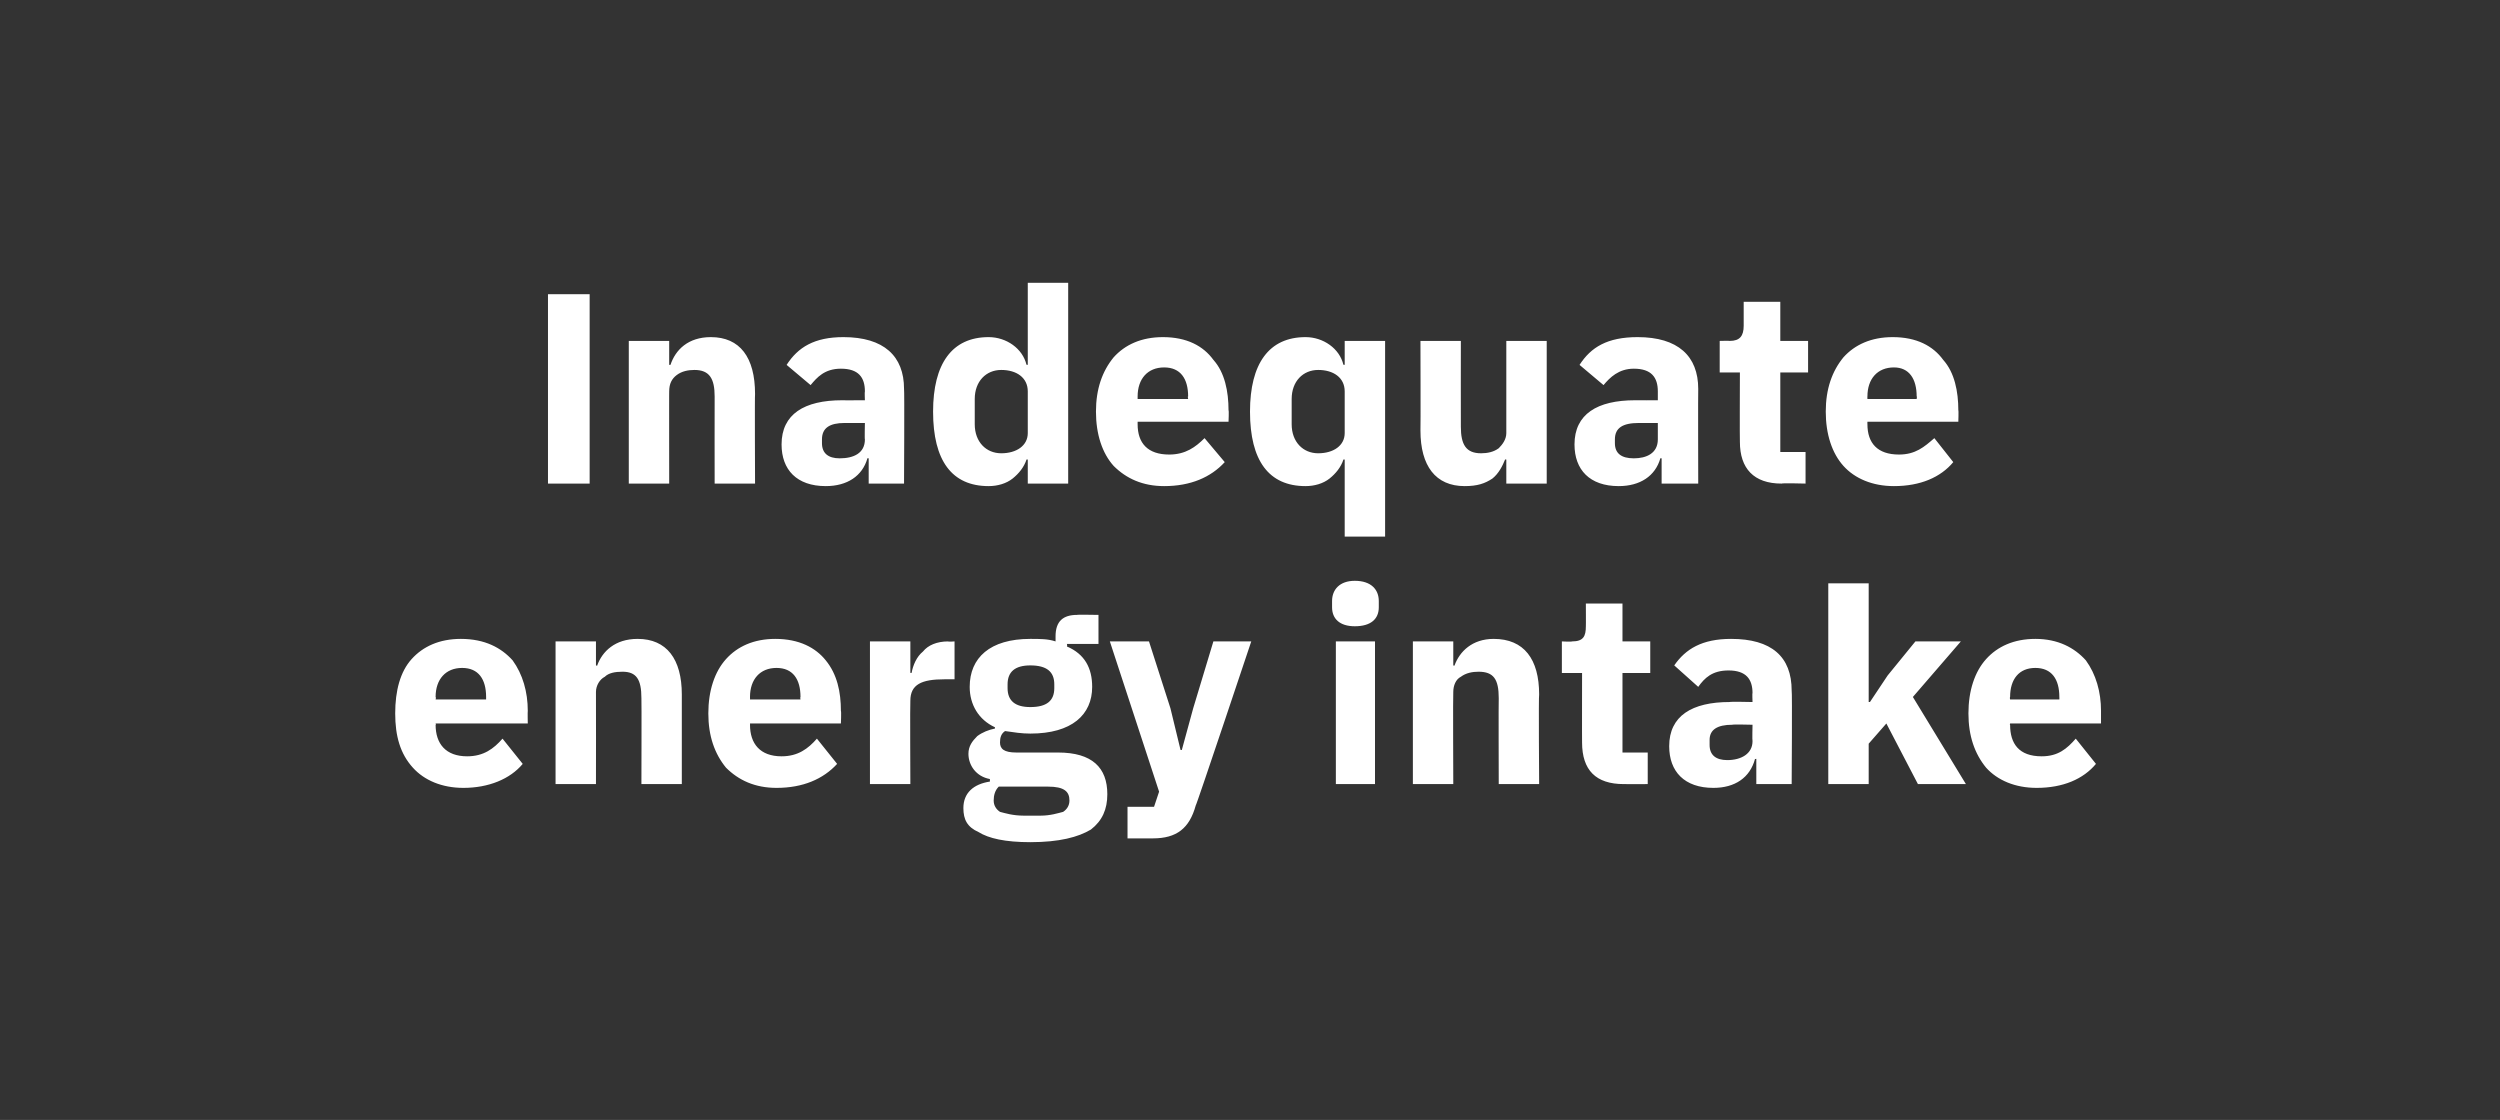
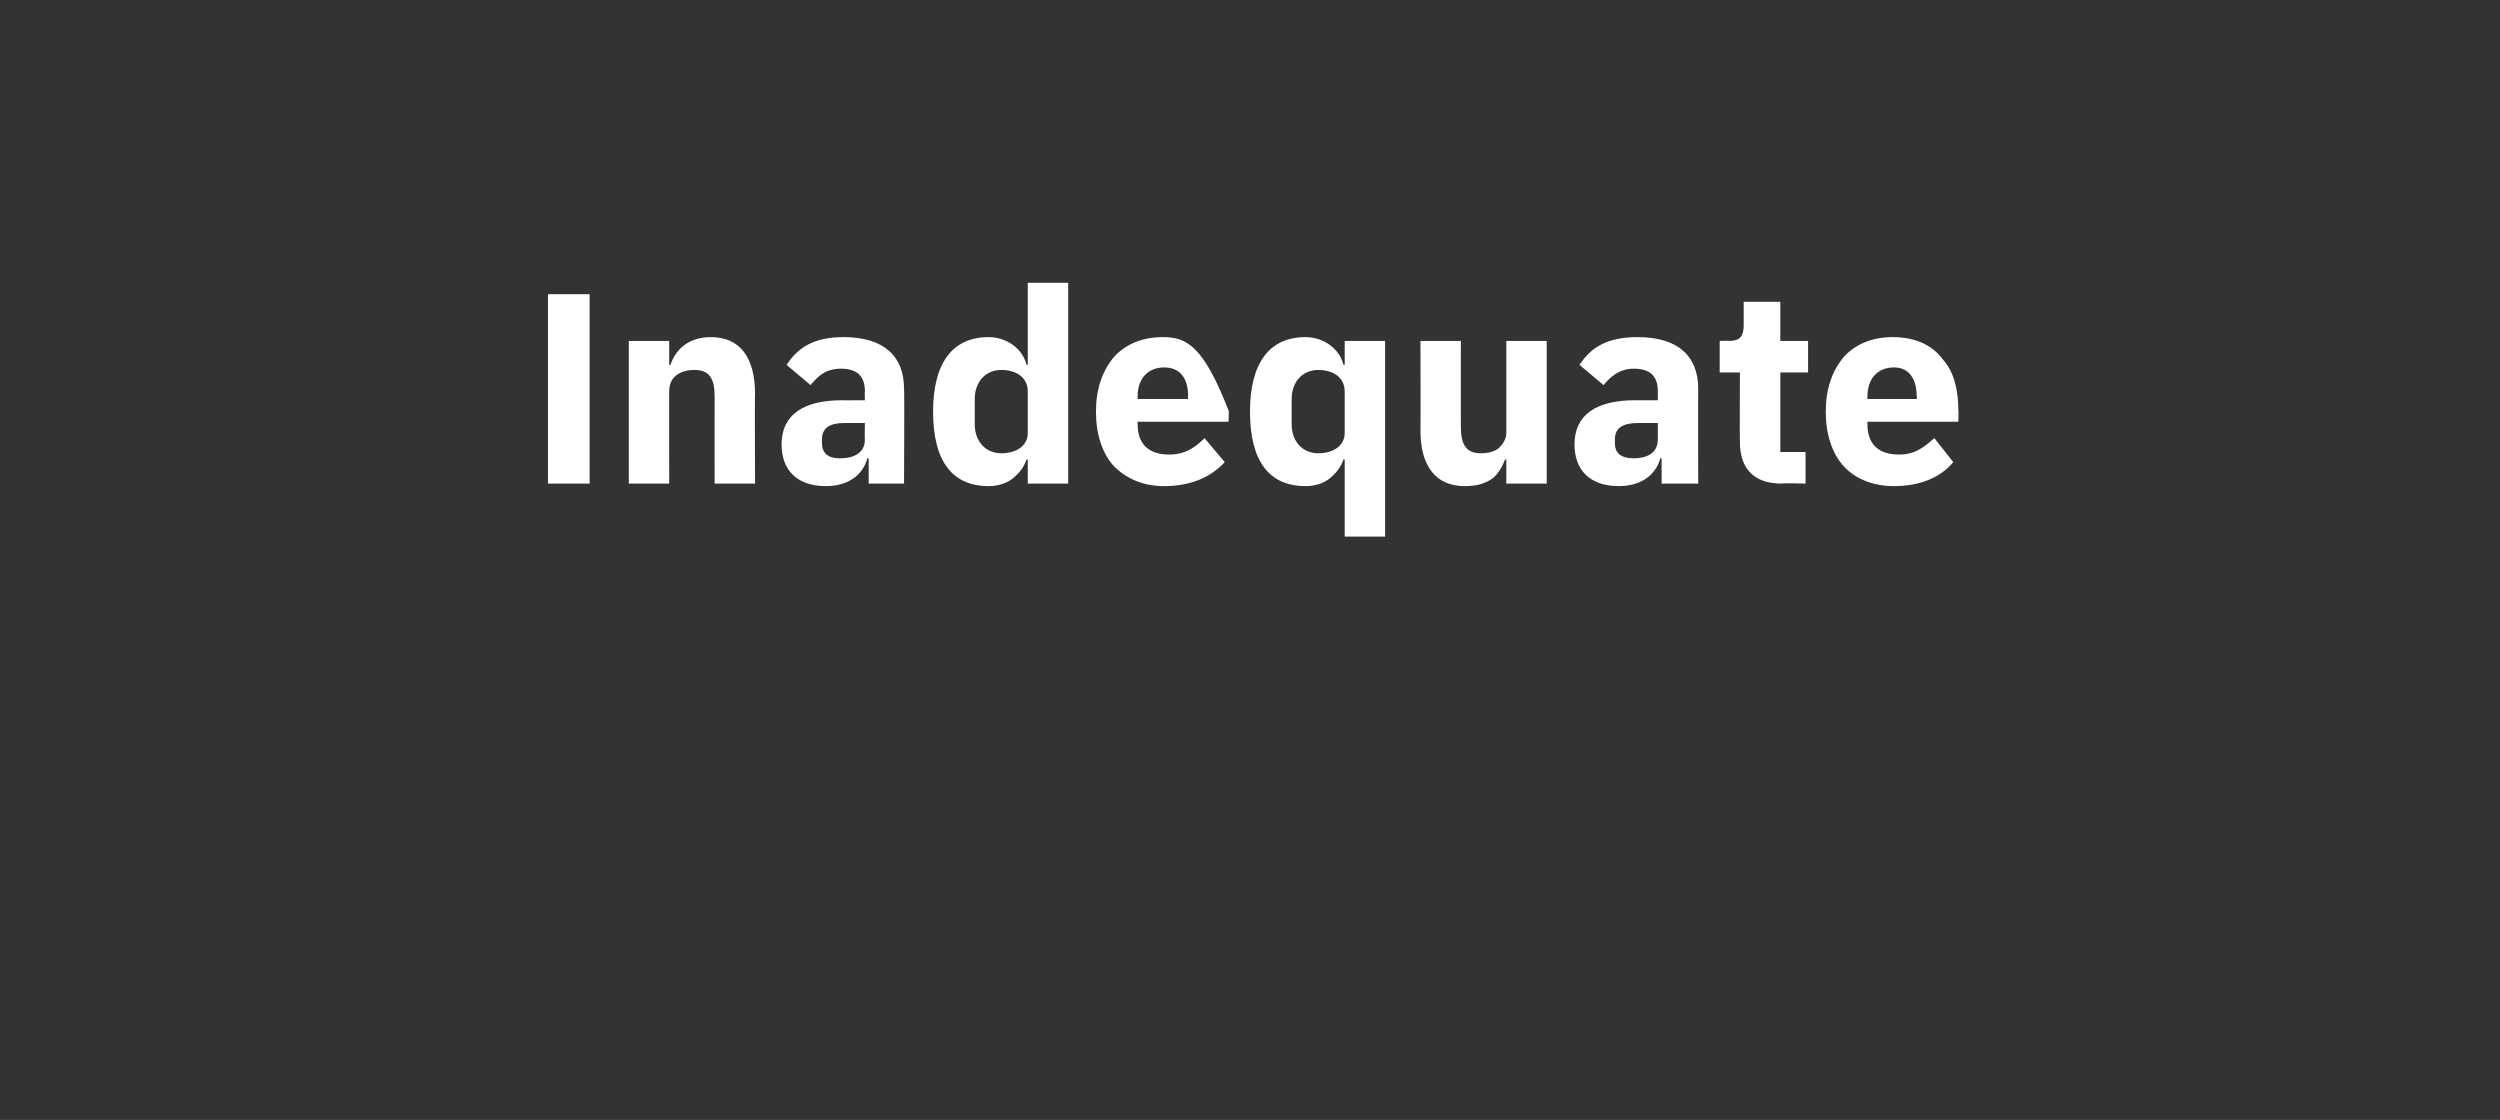
<svg xmlns="http://www.w3.org/2000/svg" version="1.1" width="198px" height="88.7px" viewBox="0 -1 198 88.7" style="top:-1px">
  <rect x="0" y="-1" width="198" height="88.7" fill="#333333" stroke="none" />
  <desc>Inadequate energy intake</desc>
  <defs />
  <g id="Polygon179274">
-     <path d="M 41.4 59.5 C 41.4 59.5 39.8 57.5 39.8 57.5 C 39.1 58.3 38.3 58.9 37 58.9 C 35.3 58.9 34.5 57.9 34.5 56.4 C 34.55 56.45 34.5 56.3 34.5 56.3 L 41.8 56.3 C 41.8 56.3 41.78 55.33 41.8 55.3 C 41.8 53.8 41.4 52.4 40.6 51.3 C 39.7 50.3 38.4 49.6 36.5 49.6 C 34.8 49.6 33.5 50.2 32.6 51.2 C 31.7 52.2 31.3 53.7 31.3 55.5 C 31.3 57.3 31.7 58.7 32.7 59.8 C 33.6 60.8 35 61.4 36.7 61.4 C 38.7 61.4 40.4 60.7 41.4 59.5 Z M 38.5 54.2 C 38.5 54.22 38.5 54.4 38.5 54.4 L 34.5 54.4 C 34.5 54.4 34.55 54.24 34.5 54.2 C 34.5 52.8 35.3 51.9 36.6 51.9 C 37.9 51.9 38.5 52.8 38.5 54.2 Z M 47.2 61.1 C 47.2 61.1 47.21 53.81 47.2 53.8 C 47.2 53.3 47.5 52.8 47.9 52.6 C 48.2 52.3 48.7 52.2 49.3 52.2 C 50.4 52.2 50.8 52.8 50.8 54.3 C 50.82 54.3 50.8 61.1 50.8 61.1 L 54 61.1 C 54 61.1 54 54.04 54 54 C 54 51.2 52.8 49.6 50.5 49.6 C 48.7 49.6 47.7 50.6 47.3 51.7 C 47.34 51.75 47.2 51.7 47.2 51.7 L 47.2 49.8 L 44 49.8 L 44 61.1 L 47.2 61.1 Z M 66.3 59.5 C 66.3 59.5 64.7 57.5 64.7 57.5 C 64 58.3 63.2 58.9 61.9 58.9 C 60.2 58.9 59.4 57.9 59.4 56.4 C 59.41 56.45 59.4 56.3 59.4 56.3 L 66.6 56.3 C 66.6 56.3 66.64 55.33 66.6 55.3 C 66.6 53.8 66.3 52.4 65.4 51.3 C 64.6 50.3 63.3 49.6 61.4 49.6 C 59.7 49.6 58.4 50.2 57.5 51.2 C 56.6 52.2 56.1 53.7 56.1 55.5 C 56.1 57.3 56.6 58.7 57.5 59.8 C 58.5 60.8 59.8 61.4 61.5 61.4 C 63.6 61.4 65.2 60.7 66.3 59.5 Z M 63.4 54.2 C 63.36 54.22 63.4 54.4 63.4 54.4 L 59.4 54.4 C 59.4 54.4 59.41 54.24 59.4 54.2 C 59.4 52.8 60.2 51.9 61.5 51.9 C 62.8 51.9 63.4 52.8 63.4 54.2 Z M 72.1 61.1 C 72.1 61.1 72.07 54.52 72.1 54.5 C 72.1 53.2 73 52.8 74.8 52.8 C 74.82 52.8 75.6 52.8 75.6 52.8 L 75.6 49.8 C 75.6 49.8 75.06 49.84 75.1 49.8 C 74.2 49.8 73.5 50.1 73.1 50.6 C 72.6 51 72.3 51.7 72.2 52.3 C 72.18 52.28 72.1 52.3 72.1 52.3 L 72.1 49.8 L 68.9 49.8 L 68.9 61.1 L 72.1 61.1 Z M 83.8 58.6 C 83.8 58.6 80.5 58.6 80.5 58.6 C 79.5 58.6 79.2 58.3 79.2 57.8 C 79.2 57.4 79.3 57.1 79.6 56.9 C 80.3 57 80.9 57.1 81.6 57.1 C 84.9 57.1 86.5 55.6 86.5 53.4 C 86.5 51.9 85.9 50.8 84.5 50.2 C 84.54 50.16 84.5 50 84.5 50 L 87 50 L 87 47.7 C 87 47.7 85.25 47.67 85.3 47.7 C 84.2 47.7 83.6 48.2 83.6 49.4 C 83.6 49.4 83.6 49.8 83.6 49.8 C 83 49.6 82.4 49.6 81.6 49.6 C 78.4 49.6 76.8 51.1 76.8 53.4 C 76.8 54.8 77.5 56 78.8 56.6 C 78.8 56.6 78.8 56.7 78.8 56.7 C 78.3 56.8 77.8 57 77.4 57.3 C 77 57.7 76.7 58.1 76.7 58.7 C 76.7 59.6 77.3 60.5 78.4 60.7 C 78.4 60.7 78.4 60.9 78.4 60.9 C 77.1 61.1 76.3 61.8 76.3 63 C 76.3 63.9 76.6 64.5 77.5 64.9 C 78.3 65.4 79.6 65.7 81.6 65.7 C 83.9 65.7 85.4 65.3 86.4 64.7 C 87.3 64 87.7 63.1 87.7 61.9 C 87.7 59.8 86.5 58.6 83.8 58.6 Z M 84.2 63.3 C 83.8 63.4 83.2 63.6 82.4 63.6 C 82.4 63.6 81.1 63.6 81.1 63.6 C 80.2 63.6 79.6 63.4 79.2 63.3 C 78.9 63.1 78.7 62.8 78.7 62.4 C 78.7 62 78.8 61.6 79.1 61.3 C 79.1 61.3 83 61.3 83 61.3 C 84.3 61.3 84.7 61.7 84.7 62.4 C 84.7 62.8 84.5 63.1 84.2 63.3 Z M 79.8 53.5 C 79.8 53.5 79.8 53.2 79.8 53.2 C 79.8 52.2 80.4 51.7 81.6 51.7 C 82.9 51.7 83.5 52.2 83.5 53.2 C 83.5 53.2 83.5 53.5 83.5 53.5 C 83.5 54.5 82.9 55 81.6 55 C 80.4 55 79.8 54.5 79.8 53.5 Z M 94.5 55.1 L 93.6 58.4 L 93.5 58.4 L 92.7 55.1 L 91 49.8 L 87.9 49.8 L 91.8 61.7 L 91.4 62.9 L 89.3 62.9 L 89.3 65.4 C 89.3 65.4 91.28 65.4 91.3 65.4 C 93.2 65.4 94.2 64.6 94.7 62.8 C 94.74 62.85 99.1 49.8 99.1 49.8 L 96.1 49.8 L 94.5 55.1 Z M 109.2 47.1 C 109.2 47.1 109.2 46.6 109.2 46.6 C 109.2 45.7 108.6 45 107.3 45 C 106.1 45 105.5 45.7 105.5 46.6 C 105.5 46.6 105.5 47.1 105.5 47.1 C 105.5 48 106.1 48.6 107.3 48.6 C 108.6 48.6 109.2 48 109.2 47.1 Z M 105.8 61.1 L 108.9 61.1 L 108.9 49.8 L 105.8 49.8 L 105.8 61.1 Z M 115.1 61.1 C 115.1 61.1 115.07 53.81 115.1 53.8 C 115.1 53.3 115.3 52.8 115.7 52.6 C 116.1 52.3 116.6 52.2 117.1 52.2 C 118.3 52.2 118.7 52.8 118.7 54.3 C 118.68 54.3 118.7 61.1 118.7 61.1 L 121.9 61.1 C 121.9 61.1 121.85 54.04 121.9 54 C 121.9 51.2 120.7 49.6 118.3 49.6 C 116.6 49.6 115.6 50.6 115.2 51.7 C 115.2 51.75 115.1 51.7 115.1 51.7 L 115.1 49.8 L 111.9 49.8 L 111.9 61.1 L 115.1 61.1 Z M 130.5 61.1 L 130.5 58.6 L 128.5 58.6 L 128.5 52.3 L 130.7 52.3 L 130.7 49.8 L 128.5 49.8 L 128.5 46.8 L 125.6 46.8 C 125.6 46.8 125.61 48.63 125.6 48.6 C 125.6 49.4 125.4 49.8 124.5 49.8 C 124.49 49.84 123.7 49.8 123.7 49.8 L 123.7 52.3 L 125.3 52.3 C 125.3 52.3 125.29 57.82 125.3 57.8 C 125.3 60 126.4 61.1 128.6 61.1 C 128.64 61.11 130.5 61.1 130.5 61.1 Z M 141.9 53.7 C 141.95 53.7 141.9 61.1 141.9 61.1 L 139.1 61.1 L 139.1 59.1 C 139.1 59.1 138.96 59.13 139 59.1 C 138.6 60.6 137.4 61.4 135.7 61.4 C 133.4 61.4 132.2 60.1 132.2 58.1 C 132.2 55.7 134 54.6 137 54.6 C 136.99 54.56 138.8 54.6 138.8 54.6 C 138.8 54.6 138.77 53.85 138.8 53.9 C 138.8 52.8 138.3 52.1 136.9 52.1 C 135.6 52.1 135 52.7 134.5 53.4 C 134.5 53.4 132.6 51.7 132.6 51.7 C 133.5 50.4 134.8 49.6 137.1 49.6 C 140.3 49.6 141.9 51 141.9 53.7 Z M 138.8 56.4 C 138.8 56.4 137.22 56.36 137.2 56.4 C 136 56.4 135.4 56.8 135.4 57.6 C 135.4 57.6 135.4 58 135.4 58 C 135.4 58.8 135.9 59.2 136.8 59.2 C 137.9 59.2 138.8 58.7 138.8 57.7 C 138.77 57.69 138.8 56.4 138.8 56.4 Z M 144.8 61.1 L 148 61.1 L 148 57.9 L 149.4 56.3 L 151.9 61.1 L 155.7 61.1 L 151.5 54.2 L 155.3 49.8 L 151.7 49.8 L 149.5 52.5 L 148.1 54.6 L 148 54.6 L 148 45.2 L 144.8 45.2 L 144.8 61.1 Z M 166 59.5 C 166 59.5 164.4 57.5 164.4 57.5 C 163.7 58.3 163 58.9 161.7 58.9 C 159.9 58.9 159.2 57.9 159.2 56.4 C 159.16 56.45 159.2 56.3 159.2 56.3 L 166.4 56.3 C 166.4 56.3 166.4 55.33 166.4 55.3 C 166.4 53.8 166 52.4 165.2 51.3 C 164.3 50.3 163 49.6 161.2 49.6 C 159.5 49.6 158.2 50.2 157.3 51.2 C 156.4 52.2 155.9 53.7 155.9 55.5 C 155.9 57.3 156.4 58.7 157.3 59.8 C 158.2 60.8 159.6 61.4 161.3 61.4 C 163.4 61.4 165 60.7 166 59.5 Z M 163.1 54.2 C 163.11 54.22 163.1 54.4 163.1 54.4 L 159.2 54.4 C 159.2 54.4 159.16 54.24 159.2 54.2 C 159.2 52.8 159.9 51.9 161.2 51.9 C 162.5 51.9 163.1 52.8 163.1 54.2 Z " stroke="none" fill="#fff" />
-   </g>
+     </g>
  <g id="Polygon179273">
-     <path d="M 43.4 22.3 L 46.7 22.3 L 46.7 37.3 L 43.4 37.3 L 43.4 22.3 Z M 53 37.3 C 53 37.3 52.99 29.96 53 30 C 53 29.4 53.2 29 53.6 28.7 C 54 28.4 54.5 28.3 55 28.3 C 56.2 28.3 56.6 29 56.6 30.4 C 56.59 30.45 56.6 37.3 56.6 37.3 L 59.8 37.3 C 59.8 37.3 59.77 30.19 59.8 30.2 C 59.8 27.3 58.6 25.7 56.3 25.7 C 54.5 25.7 53.5 26.7 53.1 27.9 C 53.12 27.89 53 27.9 53 27.9 L 53 26 L 49.8 26 L 49.8 37.3 L 53 37.3 Z M 71.6 29.8 C 71.64 29.85 71.6 37.3 71.6 37.3 L 68.8 37.3 L 68.8 35.3 C 68.8 35.3 68.66 35.28 68.7 35.3 C 68.3 36.7 67.1 37.5 65.4 37.5 C 63.1 37.5 61.9 36.2 61.9 34.2 C 61.9 31.8 63.7 30.7 66.7 30.7 C 66.68 30.71 68.5 30.7 68.5 30.7 C 68.5 30.7 68.47 30 68.5 30 C 68.5 28.9 68 28.2 66.6 28.2 C 65.3 28.2 64.7 28.9 64.2 29.5 C 64.2 29.5 62.3 27.9 62.3 27.9 C 63.2 26.5 64.5 25.7 66.8 25.7 C 70 25.7 71.6 27.2 71.6 29.8 Z M 68.5 32.5 C 68.5 32.5 66.92 32.51 66.9 32.5 C 65.7 32.5 65.1 32.9 65.1 33.8 C 65.1 33.8 65.1 34.1 65.1 34.1 C 65.1 34.9 65.6 35.3 66.5 35.3 C 67.6 35.3 68.5 34.9 68.5 33.8 C 68.47 33.84 68.5 32.5 68.5 32.5 Z M 81.4 37.3 L 84.6 37.3 L 84.6 21.4 L 81.4 21.4 L 81.4 27.9 C 81.4 27.9 81.28 27.87 81.3 27.9 C 81 26.6 79.7 25.7 78.3 25.7 C 75.4 25.7 73.9 27.8 73.9 31.6 C 73.9 35.5 75.4 37.5 78.3 37.5 C 79 37.5 79.7 37.3 80.2 36.9 C 80.7 36.5 81.1 36 81.3 35.4 C 81.28 35.37 81.4 35.4 81.4 35.4 L 81.4 37.3 Z M 77.2 32.6 C 77.2 32.6 77.2 30.6 77.2 30.6 C 77.2 29.2 78.1 28.3 79.3 28.3 C 80.5 28.3 81.4 28.9 81.4 30 C 81.4 30 81.4 33.3 81.4 33.3 C 81.4 34.3 80.5 34.9 79.3 34.9 C 78.1 34.9 77.2 34 77.2 32.6 Z M 97 35.6 C 97 35.6 95.4 33.7 95.4 33.7 C 94.7 34.4 93.9 35 92.6 35 C 90.9 35 90.1 34.1 90.1 32.6 C 90.1 32.6 90.1 32.4 90.1 32.4 L 97.3 32.4 C 97.3 32.4 97.34 31.48 97.3 31.5 C 97.3 30 97 28.5 96.1 27.5 C 95.3 26.4 94 25.7 92.1 25.7 C 90.4 25.7 89.1 26.3 88.2 27.3 C 87.3 28.4 86.8 29.8 86.8 31.6 C 86.8 33.4 87.3 34.9 88.2 35.9 C 89.2 36.9 90.5 37.5 92.2 37.5 C 94.3 37.5 95.9 36.8 97 35.6 Z M 94.1 30.4 C 94.05 30.36 94.1 30.6 94.1 30.6 L 90.1 30.6 C 90.1 30.6 90.1 30.38 90.1 30.4 C 90.1 29 90.9 28.1 92.2 28.1 C 93.5 28.1 94.1 29 94.1 30.4 Z M 106.5 41.5 L 109.7 41.5 L 109.7 26 L 106.5 26 L 106.5 27.9 C 106.5 27.9 106.4 27.87 106.4 27.9 C 106.1 26.6 104.8 25.7 103.4 25.7 C 100.5 25.7 99 27.8 99 31.6 C 99 35.5 100.5 37.5 103.4 37.5 C 104.1 37.5 104.8 37.3 105.3 36.9 C 105.8 36.5 106.2 36 106.4 35.4 C 106.4 35.37 106.5 35.4 106.5 35.4 L 106.5 41.5 Z M 102.3 32.6 C 102.3 32.6 102.3 30.6 102.3 30.6 C 102.3 29.2 103.2 28.3 104.4 28.3 C 105.6 28.3 106.5 28.9 106.5 30 C 106.5 30 106.5 33.3 106.5 33.3 C 106.5 34.3 105.6 34.9 104.4 34.9 C 103.2 34.9 102.3 34 102.3 32.6 Z M 119.3 37.3 L 122.5 37.3 L 122.5 26 L 119.3 26 C 119.3 26 119.3 33.3 119.3 33.3 C 119.3 33.8 119 34.2 118.7 34.5 C 118.3 34.8 117.8 34.9 117.3 34.9 C 116.1 34.9 115.7 34.2 115.7 32.8 C 115.69 32.79 115.7 26 115.7 26 L 112.5 26 C 112.5 26 112.52 33.07 112.5 33.1 C 112.5 35.9 113.7 37.5 116 37.5 C 117 37.5 117.6 37.3 118.2 36.9 C 118.7 36.5 119 35.9 119.2 35.4 C 119.19 35.37 119.3 35.4 119.3 35.4 L 119.3 37.3 Z M 134.5 29.8 C 134.48 29.85 134.5 37.3 134.5 37.3 L 131.6 37.3 L 131.6 35.3 C 131.6 35.3 131.49 35.28 131.5 35.3 C 131.1 36.7 129.9 37.5 128.2 37.5 C 125.9 37.5 124.7 36.2 124.7 34.2 C 124.7 31.8 126.5 30.7 129.5 30.7 C 129.52 30.71 131.3 30.7 131.3 30.7 C 131.3 30.7 131.3 30 131.3 30 C 131.3 28.9 130.8 28.2 129.4 28.2 C 128.2 28.2 127.5 28.9 127 29.5 C 127 29.5 125.1 27.9 125.1 27.9 C 126 26.5 127.3 25.7 129.7 25.7 C 132.9 25.7 134.5 27.2 134.5 29.8 Z M 131.3 32.5 C 131.3 32.5 129.75 32.51 129.8 32.5 C 128.5 32.5 127.9 32.9 127.9 33.8 C 127.9 33.8 127.9 34.1 127.9 34.1 C 127.9 34.9 128.4 35.3 129.4 35.3 C 130.4 35.3 131.3 34.9 131.3 33.8 C 131.3 33.84 131.3 32.5 131.3 32.5 Z M 143 37.3 L 143 34.8 L 141 34.8 L 141 28.5 L 143.2 28.5 L 143.2 26 L 141 26 L 141 22.9 L 138.1 22.9 C 138.1 22.9 138.1 24.78 138.1 24.8 C 138.1 25.6 137.8 26 137 26 C 136.99 25.98 136.2 26 136.2 26 L 136.2 28.5 L 137.8 28.5 C 137.8 28.5 137.78 33.97 137.8 34 C 137.8 36.1 138.9 37.3 141.1 37.3 C 141.13 37.25 143 37.3 143 37.3 Z M 154.7 35.6 C 154.7 35.6 153.2 33.7 153.2 33.7 C 152.4 34.4 151.7 35 150.4 35 C 148.7 35 147.9 34.1 147.9 32.6 C 147.89 32.6 147.9 32.4 147.9 32.4 L 155.1 32.4 C 155.1 32.4 155.13 31.48 155.1 31.5 C 155.1 30 154.8 28.5 153.9 27.5 C 153.1 26.4 151.8 25.7 149.9 25.7 C 148.2 25.7 146.9 26.3 146 27.3 C 145.1 28.4 144.6 29.8 144.6 31.6 C 144.6 33.4 145.1 34.9 146 35.9 C 146.9 36.9 148.3 37.5 150 37.5 C 152.1 37.5 153.7 36.8 154.7 35.6 Z M 151.8 30.4 C 151.84 30.36 151.8 30.6 151.8 30.6 L 147.9 30.6 C 147.9 30.6 147.89 30.38 147.9 30.4 C 147.9 29 148.7 28.1 150 28.1 C 151.2 28.1 151.8 29 151.8 30.4 Z " stroke="none" fill="#fff" />
+     <path d="M 43.4 22.3 L 46.7 22.3 L 46.7 37.3 L 43.4 37.3 L 43.4 22.3 Z M 53 37.3 C 53 37.3 52.99 29.96 53 30 C 53 29.4 53.2 29 53.6 28.7 C 54 28.4 54.5 28.3 55 28.3 C 56.2 28.3 56.6 29 56.6 30.4 C 56.59 30.45 56.6 37.3 56.6 37.3 L 59.8 37.3 C 59.8 37.3 59.77 30.19 59.8 30.2 C 59.8 27.3 58.6 25.7 56.3 25.7 C 54.5 25.7 53.5 26.7 53.1 27.9 C 53.12 27.89 53 27.9 53 27.9 L 53 26 L 49.8 26 L 49.8 37.3 L 53 37.3 Z M 71.6 29.8 C 71.64 29.85 71.6 37.3 71.6 37.3 L 68.8 37.3 L 68.8 35.3 C 68.8 35.3 68.66 35.28 68.7 35.3 C 68.3 36.7 67.1 37.5 65.4 37.5 C 63.1 37.5 61.9 36.2 61.9 34.2 C 61.9 31.8 63.7 30.7 66.7 30.7 C 66.68 30.71 68.5 30.7 68.5 30.7 C 68.5 30.7 68.47 30 68.5 30 C 68.5 28.9 68 28.2 66.6 28.2 C 65.3 28.2 64.7 28.9 64.2 29.5 C 64.2 29.5 62.3 27.9 62.3 27.9 C 63.2 26.5 64.5 25.7 66.8 25.7 C 70 25.7 71.6 27.2 71.6 29.8 Z M 68.5 32.5 C 68.5 32.5 66.92 32.51 66.9 32.5 C 65.7 32.5 65.1 32.9 65.1 33.8 C 65.1 33.8 65.1 34.1 65.1 34.1 C 65.1 34.9 65.6 35.3 66.5 35.3 C 67.6 35.3 68.5 34.9 68.5 33.8 C 68.47 33.84 68.5 32.5 68.5 32.5 Z M 81.4 37.3 L 84.6 37.3 L 84.6 21.4 L 81.4 21.4 L 81.4 27.9 C 81.4 27.9 81.28 27.87 81.3 27.9 C 81 26.6 79.7 25.7 78.3 25.7 C 75.4 25.7 73.9 27.8 73.9 31.6 C 73.9 35.5 75.4 37.5 78.3 37.5 C 79 37.5 79.7 37.3 80.2 36.9 C 80.7 36.5 81.1 36 81.3 35.4 C 81.28 35.37 81.4 35.4 81.4 35.4 L 81.4 37.3 Z M 77.2 32.6 C 77.2 32.6 77.2 30.6 77.2 30.6 C 77.2 29.2 78.1 28.3 79.3 28.3 C 80.5 28.3 81.4 28.9 81.4 30 C 81.4 30 81.4 33.3 81.4 33.3 C 81.4 34.3 80.5 34.9 79.3 34.9 C 78.1 34.9 77.2 34 77.2 32.6 Z M 97 35.6 C 97 35.6 95.4 33.7 95.4 33.7 C 94.7 34.4 93.9 35 92.6 35 C 90.9 35 90.1 34.1 90.1 32.6 C 90.1 32.6 90.1 32.4 90.1 32.4 L 97.3 32.4 C 97.3 32.4 97.34 31.48 97.3 31.5 C 95.3 26.4 94 25.7 92.1 25.7 C 90.4 25.7 89.1 26.3 88.2 27.3 C 87.3 28.4 86.8 29.8 86.8 31.6 C 86.8 33.4 87.3 34.9 88.2 35.9 C 89.2 36.9 90.5 37.5 92.2 37.5 C 94.3 37.5 95.9 36.8 97 35.6 Z M 94.1 30.4 C 94.05 30.36 94.1 30.6 94.1 30.6 L 90.1 30.6 C 90.1 30.6 90.1 30.38 90.1 30.4 C 90.1 29 90.9 28.1 92.2 28.1 C 93.5 28.1 94.1 29 94.1 30.4 Z M 106.5 41.5 L 109.7 41.5 L 109.7 26 L 106.5 26 L 106.5 27.9 C 106.5 27.9 106.4 27.87 106.4 27.9 C 106.1 26.6 104.8 25.7 103.4 25.7 C 100.5 25.7 99 27.8 99 31.6 C 99 35.5 100.5 37.5 103.4 37.5 C 104.1 37.5 104.8 37.3 105.3 36.9 C 105.8 36.5 106.2 36 106.4 35.4 C 106.4 35.37 106.5 35.4 106.5 35.4 L 106.5 41.5 Z M 102.3 32.6 C 102.3 32.6 102.3 30.6 102.3 30.6 C 102.3 29.2 103.2 28.3 104.4 28.3 C 105.6 28.3 106.5 28.9 106.5 30 C 106.5 30 106.5 33.3 106.5 33.3 C 106.5 34.3 105.6 34.9 104.4 34.9 C 103.2 34.9 102.3 34 102.3 32.6 Z M 119.3 37.3 L 122.5 37.3 L 122.5 26 L 119.3 26 C 119.3 26 119.3 33.3 119.3 33.3 C 119.3 33.8 119 34.2 118.7 34.5 C 118.3 34.8 117.8 34.9 117.3 34.9 C 116.1 34.9 115.7 34.2 115.7 32.8 C 115.69 32.79 115.7 26 115.7 26 L 112.5 26 C 112.5 26 112.52 33.07 112.5 33.1 C 112.5 35.9 113.7 37.5 116 37.5 C 117 37.5 117.6 37.3 118.2 36.9 C 118.7 36.5 119 35.9 119.2 35.4 C 119.19 35.37 119.3 35.4 119.3 35.4 L 119.3 37.3 Z M 134.5 29.8 C 134.48 29.85 134.5 37.3 134.5 37.3 L 131.6 37.3 L 131.6 35.3 C 131.6 35.3 131.49 35.28 131.5 35.3 C 131.1 36.7 129.9 37.5 128.2 37.5 C 125.9 37.5 124.7 36.2 124.7 34.2 C 124.7 31.8 126.5 30.7 129.5 30.7 C 129.52 30.71 131.3 30.7 131.3 30.7 C 131.3 30.7 131.3 30 131.3 30 C 131.3 28.9 130.8 28.2 129.4 28.2 C 128.2 28.2 127.5 28.9 127 29.5 C 127 29.5 125.1 27.9 125.1 27.9 C 126 26.5 127.3 25.7 129.7 25.7 C 132.9 25.7 134.5 27.2 134.5 29.8 Z M 131.3 32.5 C 131.3 32.5 129.75 32.51 129.8 32.5 C 128.5 32.5 127.9 32.9 127.9 33.8 C 127.9 33.8 127.9 34.1 127.9 34.1 C 127.9 34.9 128.4 35.3 129.4 35.3 C 130.4 35.3 131.3 34.9 131.3 33.8 C 131.3 33.84 131.3 32.5 131.3 32.5 Z M 143 37.3 L 143 34.8 L 141 34.8 L 141 28.5 L 143.2 28.5 L 143.2 26 L 141 26 L 141 22.9 L 138.1 22.9 C 138.1 22.9 138.1 24.78 138.1 24.8 C 138.1 25.6 137.8 26 137 26 C 136.99 25.98 136.2 26 136.2 26 L 136.2 28.5 L 137.8 28.5 C 137.8 28.5 137.78 33.97 137.8 34 C 137.8 36.1 138.9 37.3 141.1 37.3 C 141.13 37.25 143 37.3 143 37.3 Z M 154.7 35.6 C 154.7 35.6 153.2 33.7 153.2 33.7 C 152.4 34.4 151.7 35 150.4 35 C 148.7 35 147.9 34.1 147.9 32.6 C 147.89 32.6 147.9 32.4 147.9 32.4 L 155.1 32.4 C 155.1 32.4 155.13 31.48 155.1 31.5 C 155.1 30 154.8 28.5 153.9 27.5 C 153.1 26.4 151.8 25.7 149.9 25.7 C 148.2 25.7 146.9 26.3 146 27.3 C 145.1 28.4 144.6 29.8 144.6 31.6 C 144.6 33.4 145.1 34.9 146 35.9 C 146.9 36.9 148.3 37.5 150 37.5 C 152.1 37.5 153.7 36.8 154.7 35.6 Z M 151.8 30.4 C 151.84 30.36 151.8 30.6 151.8 30.6 L 147.9 30.6 C 147.9 30.6 147.89 30.38 147.9 30.4 C 147.9 29 148.7 28.1 150 28.1 C 151.2 28.1 151.8 29 151.8 30.4 Z " stroke="none" fill="#fff" />
  </g>
</svg>